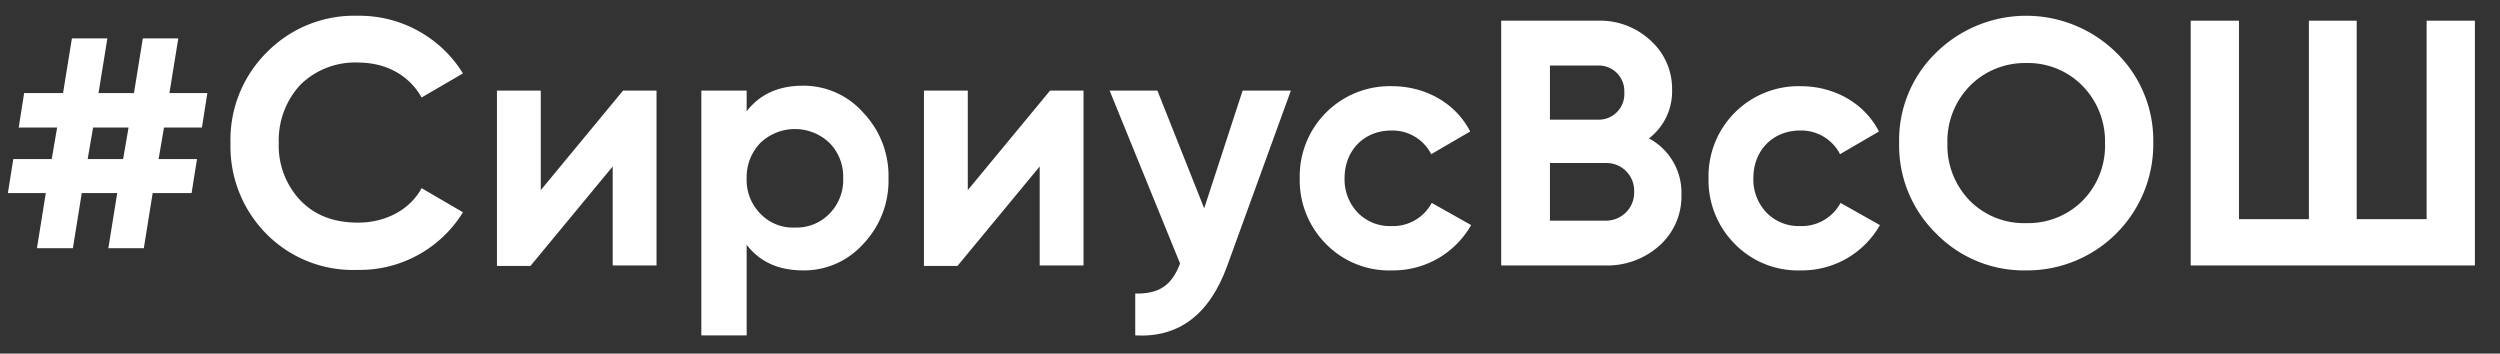
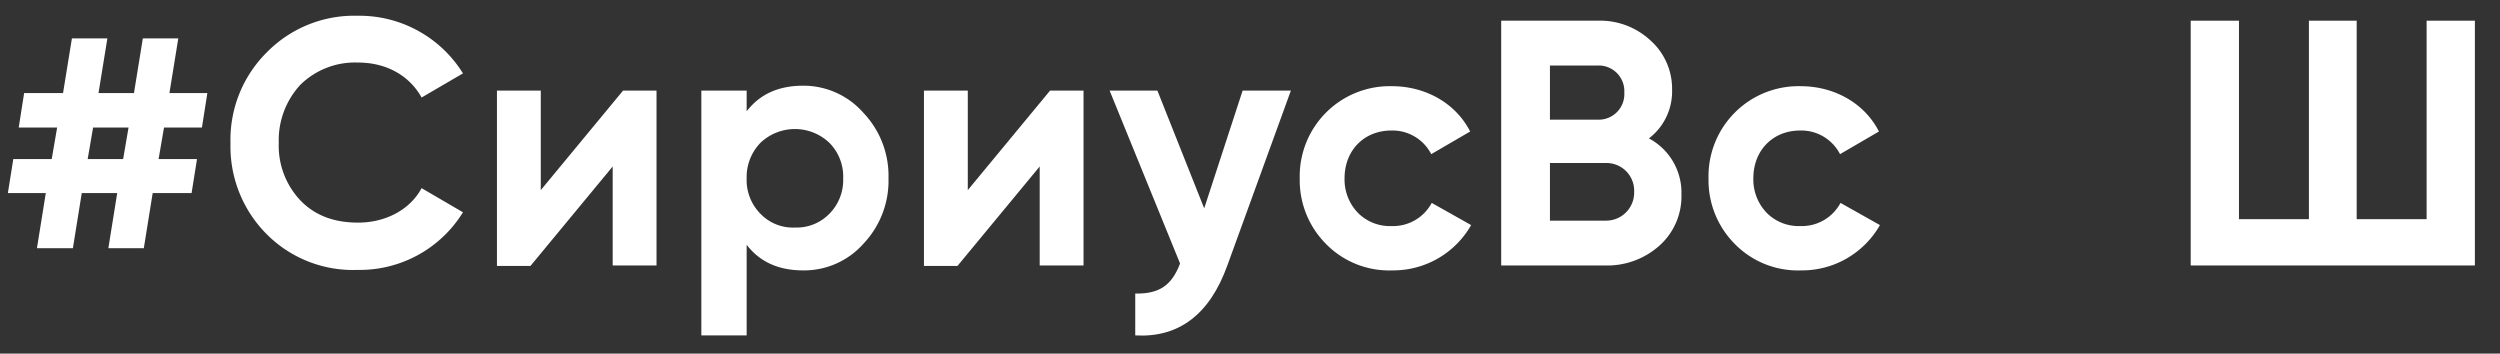
<svg xmlns="http://www.w3.org/2000/svg" id="Слой_1" data-name="Слой 1" viewBox="0 0 507.6 71.8">
  <rect x="0" y="0" width="507.6" height="71.8" fill="#333333" stroke="none" />
  <defs>
    <style>.cls-1{isolation:isolate;}.cls-2{fill:#fff;}</style>
  </defs>
  <g class="cls-1">
    <path class="cls-2" d="M41,25.9H33.3l-1.1,6.4H40l-1.1,6.9H31L29.2,50.4H22l1.8-11.2H16.6L14.8,50.4H7.5L9.3,39.2H1.6l1.1-6.9h7.8l1.1-6.4H3.8l1.1-7h7.9L14.6,7.8h7.2L20,18.9h7.2L29,7.8h7.2L34.4,18.9h7.7ZM25,32.3l1.1-6.4H18.9l-1.1,6.4Z" />
    <path class="cls-2" d="M54.1,47.5a25.19,25.19,0,0,1-7.3-18.4,25,25,0,0,1,7.3-18.4A24.87,24.87,0,0,1,72.6,3.2,24.73,24.73,0,0,1,94,14.9l-8.4,4.9c-2.5-4.5-7.2-7.1-12.9-7.1A15.83,15.83,0,0,0,61,17.2,16.57,16.57,0,0,0,56.6,29,16.16,16.16,0,0,0,61,40.7c3,3.1,6.9,4.5,11.7,4.5,5.7,0,10.6-2.7,12.9-7L94,43.1A24.61,24.61,0,0,1,72.6,54.8,24.71,24.71,0,0,1,54.1,47.5Z" />
    <path class="cls-2" d="M126.5,18.4h6.8V53.9h-8.9V33.8L107.7,54h-6.8V18.4h8.9V38.6Z" />
    <path class="cls-2" d="M175.3,22.9a18.58,18.58,0,0,1,5.1,13.3,18.58,18.58,0,0,1-5.1,13.3,16.1,16.1,0,0,1-12.2,5.4c-5,0-8.8-1.7-11.5-5.2V68.1h-9.2V18.4h9.2v4.2c2.7-3.5,6.5-5.2,11.5-5.2A16.2,16.2,0,0,1,175.3,22.9ZM161.4,46.2a9.27,9.27,0,0,0,7-2.8,9.72,9.72,0,0,0,2.8-7.2,9.72,9.72,0,0,0-2.8-7.2,10.15,10.15,0,0,0-14,0,10,10,0,0,0-2.8,7.2,9.72,9.72,0,0,0,2.8,7.2A9.12,9.12,0,0,0,161.4,46.2Z" />
    <path class="cls-2" d="M213.2,18.4H220V53.9h-8.9V33.8L194.4,54h-6.8V18.4h8.9V38.6Z" />
  </g>
  <g class="cls-1">
    <path class="cls-2" d="M252.3,18.4h9.8L249.2,53.9c-3.6,10-9.9,14.7-18.7,14.2V59.6c4.8.1,7.4-1.6,9.1-6.1L225.3,18.4H235l9.5,23.9Z" />
  </g>
  <g class="cls-1">
    <path class="cls-2" d="M269.2,49.5a18.33,18.33,0,0,1-5.3-13.3,18.28,18.28,0,0,1,18.7-18.7c6.9,0,13,3.5,15.9,9.2l-7.9,4.6a8.84,8.84,0,0,0-8.1-4.8c-5.5,0-9.5,4-9.5,9.7a9.74,9.74,0,0,0,2.7,7,9.12,9.12,0,0,0,6.8,2.7,8.92,8.92,0,0,0,8.2-4.7l8,4.5a18.2,18.2,0,0,1-16,9.2A17.94,17.94,0,0,1,269.2,49.5Z" />
  </g>
  <g class="cls-1">
-     <path class="cls-2" d="M341.4,39.5a13.41,13.41,0,0,1-4.5,10.4,15.87,15.87,0,0,1-11,4H304.8V4.2h19.6a15,15,0,0,1,10.7,4,13.12,13.12,0,0,1,4.4,10,12,12,0,0,1-4.7,9.9A12.48,12.48,0,0,1,341.4,39.5ZM314.7,13.4V24.3h9.8a5.2,5.2,0,0,0,5.3-5.5,5.2,5.2,0,0,0-5.3-5.5h-9.8ZM326,44.8a5.7,5.7,0,0,0,5.8-5.9,5.62,5.62,0,0,0-5.8-5.8H314.7V44.8Z" />
+     <path class="cls-2" d="M341.4,39.5a13.41,13.41,0,0,1-4.5,10.4,15.87,15.87,0,0,1-11,4H304.8V4.2h19.6a15,15,0,0,1,10.7,4,13.12,13.12,0,0,1,4.4,10,12,12,0,0,1-4.7,9.9A12.48,12.48,0,0,1,341.4,39.5ZM314.7,13.4V24.3h9.8a5.2,5.2,0,0,0,5.3-5.5,5.2,5.2,0,0,0-5.3-5.5h-9.8ZM326,44.8a5.7,5.7,0,0,0,5.8-5.9,5.62,5.62,0,0,0-5.8-5.8H314.7V44.8" />
  </g>
  <g class="cls-1">
    <path class="cls-2" d="M352.2,49.5a18.33,18.33,0,0,1-5.3-13.3,18.28,18.28,0,0,1,18.7-18.7c6.9,0,13,3.5,15.9,9.2l-7.9,4.6a8.84,8.84,0,0,0-8.1-4.8c-5.5,0-9.5,4-9.5,9.7a9.74,9.74,0,0,0,2.7,7,9.12,9.12,0,0,0,6.8,2.7,8.92,8.92,0,0,0,8.2-4.7l8,4.5a18.2,18.2,0,0,1-16,9.2A17.94,17.94,0,0,1,352.2,49.5Z" />
-     <path class="cls-2" d="M411.4,54.9a24.9,24.9,0,0,1-18.3-7.5A25,25,0,0,1,385.6,29a24.74,24.74,0,0,1,7.5-18.3,26.08,26.08,0,0,1,36.6,0A24.9,24.9,0,0,1,437.2,29a25.61,25.61,0,0,1-25.8,25.9Zm0-9.6a15.61,15.61,0,0,0,11.4-4.5,15.82,15.82,0,0,0,4.6-11.7,16.06,16.06,0,0,0-4.6-11.7,15.46,15.46,0,0,0-11.4-4.6A15.69,15.69,0,0,0,400,17.4a16.06,16.06,0,0,0-4.6,11.7A16.06,16.06,0,0,0,400,40.8,15.45,15.45,0,0,0,411.4,45.3Z" />
    <path class="cls-2" d="M492.7,4.2h9.8V53.9H444.8V4.2h9.8V44.5h14.2V4.2h9.7V44.5h14.2Z" />
  </g>
</svg>